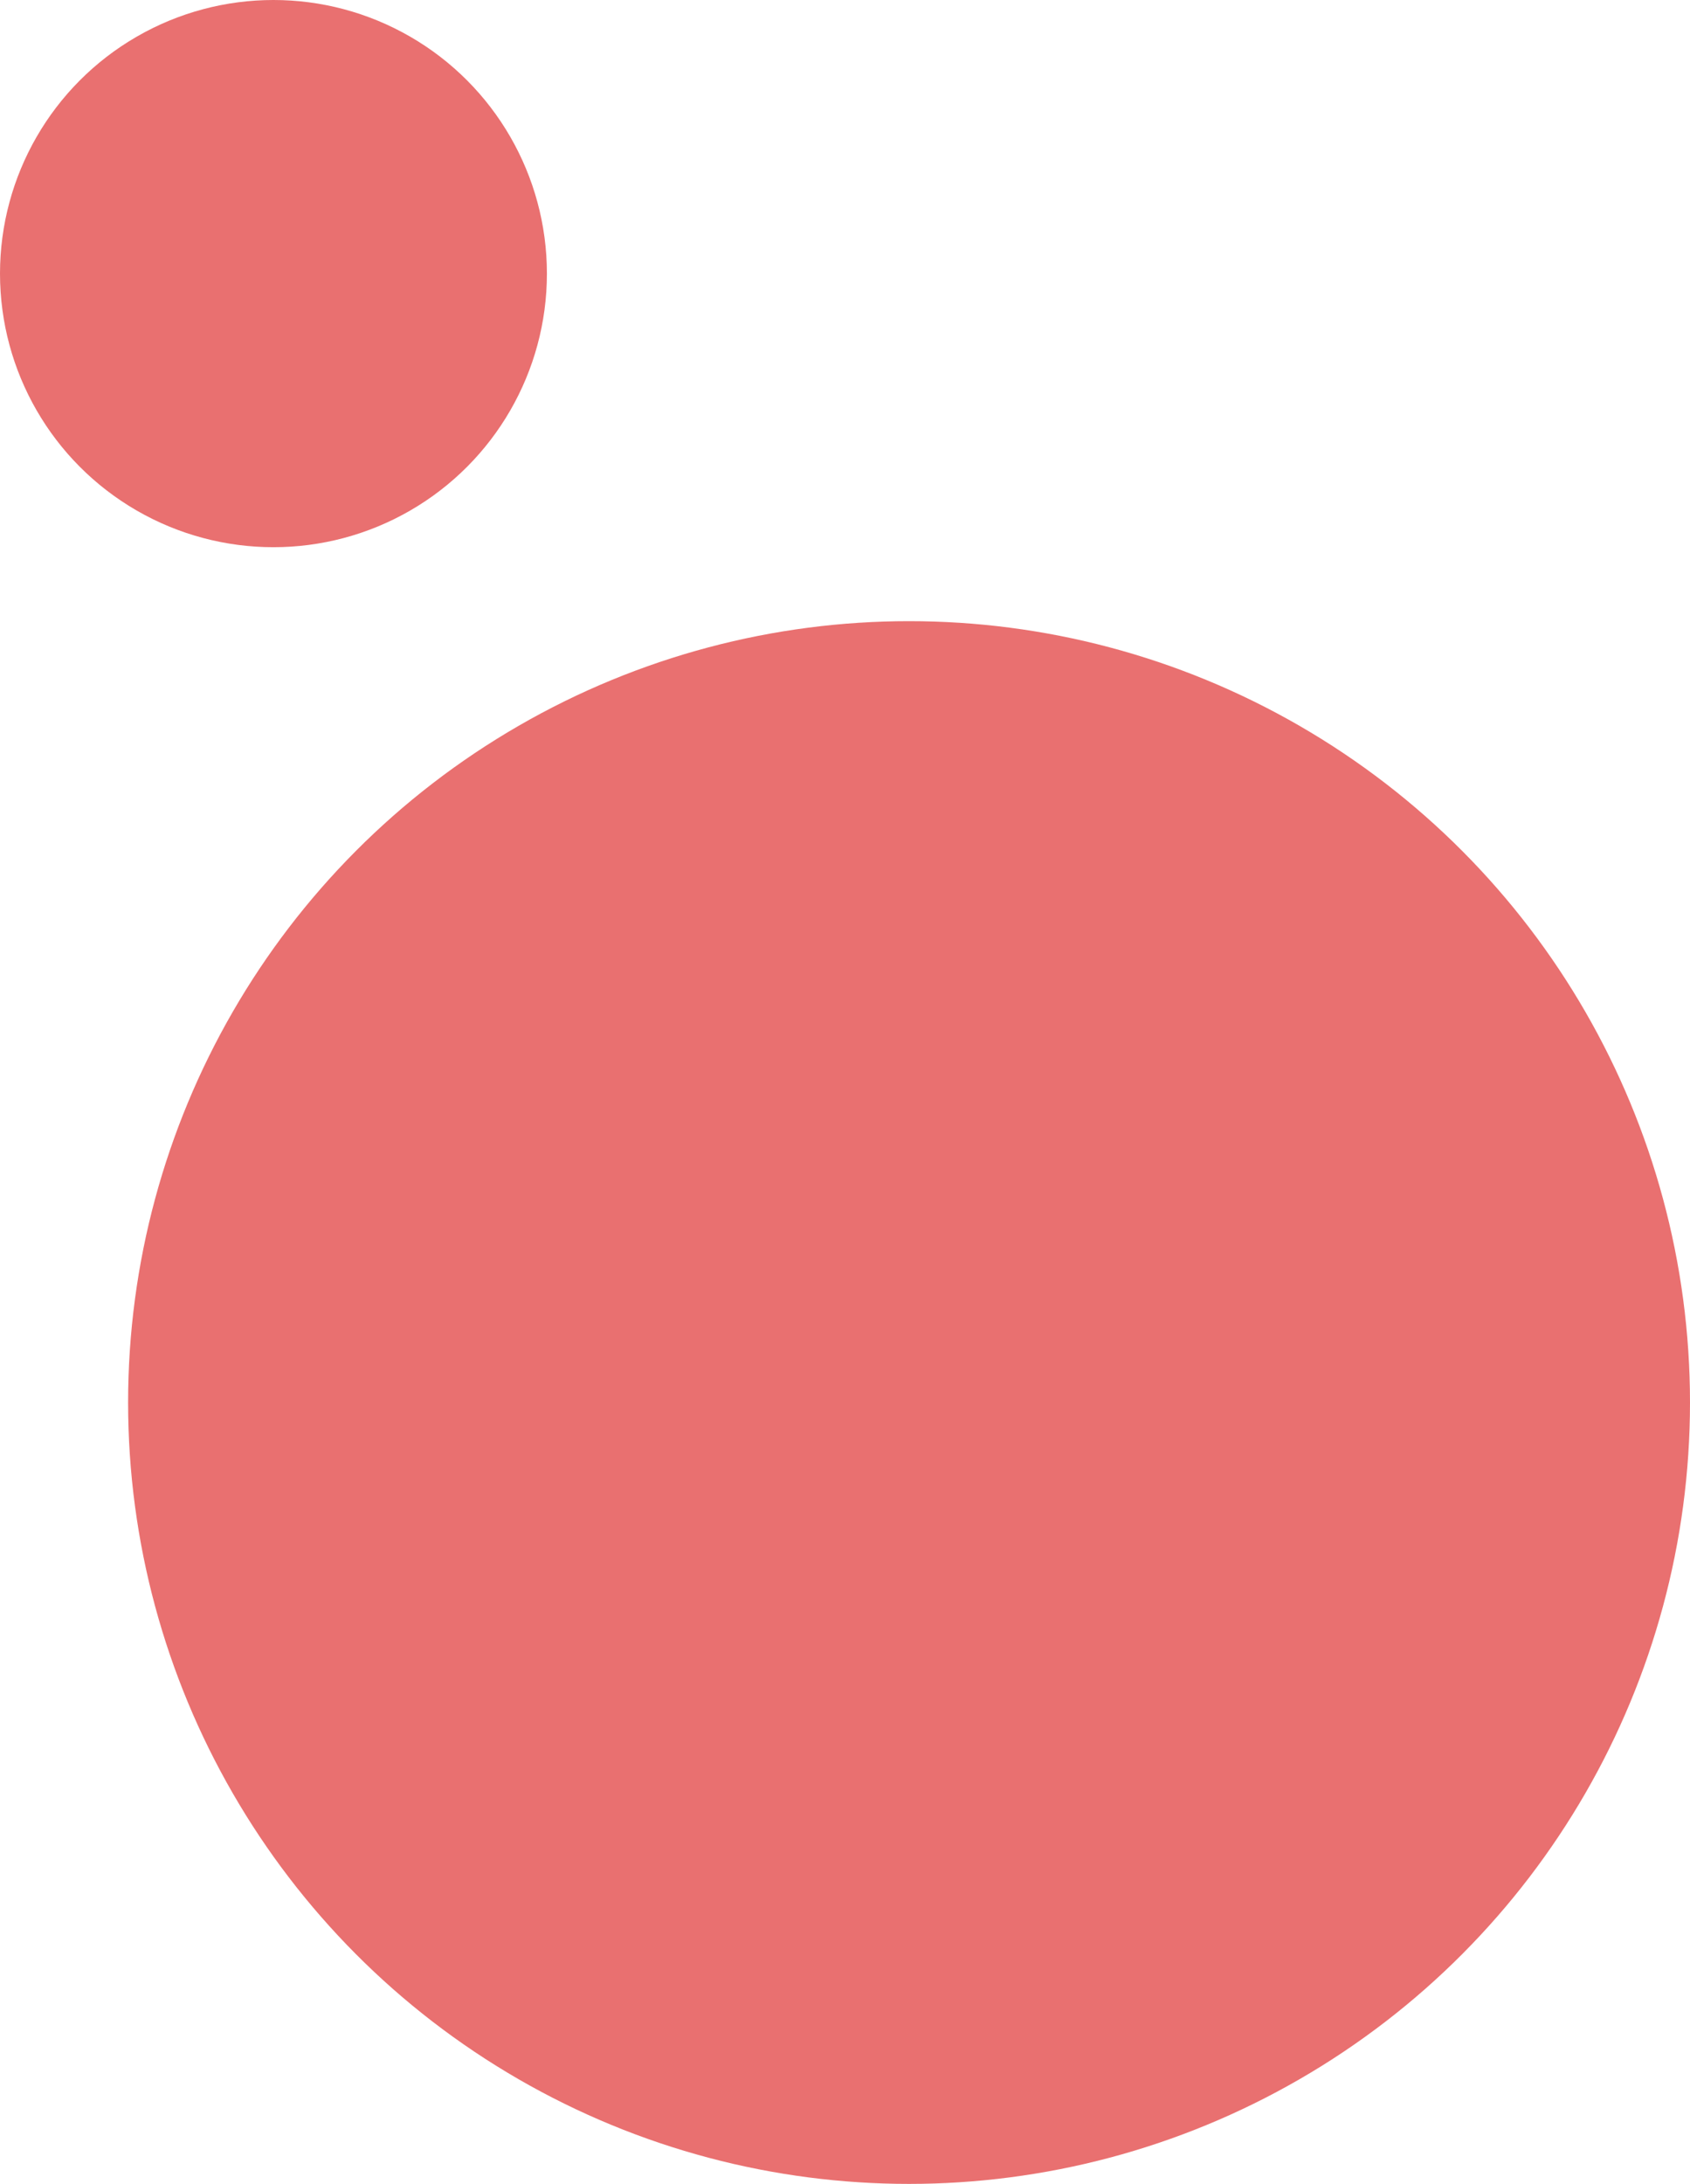
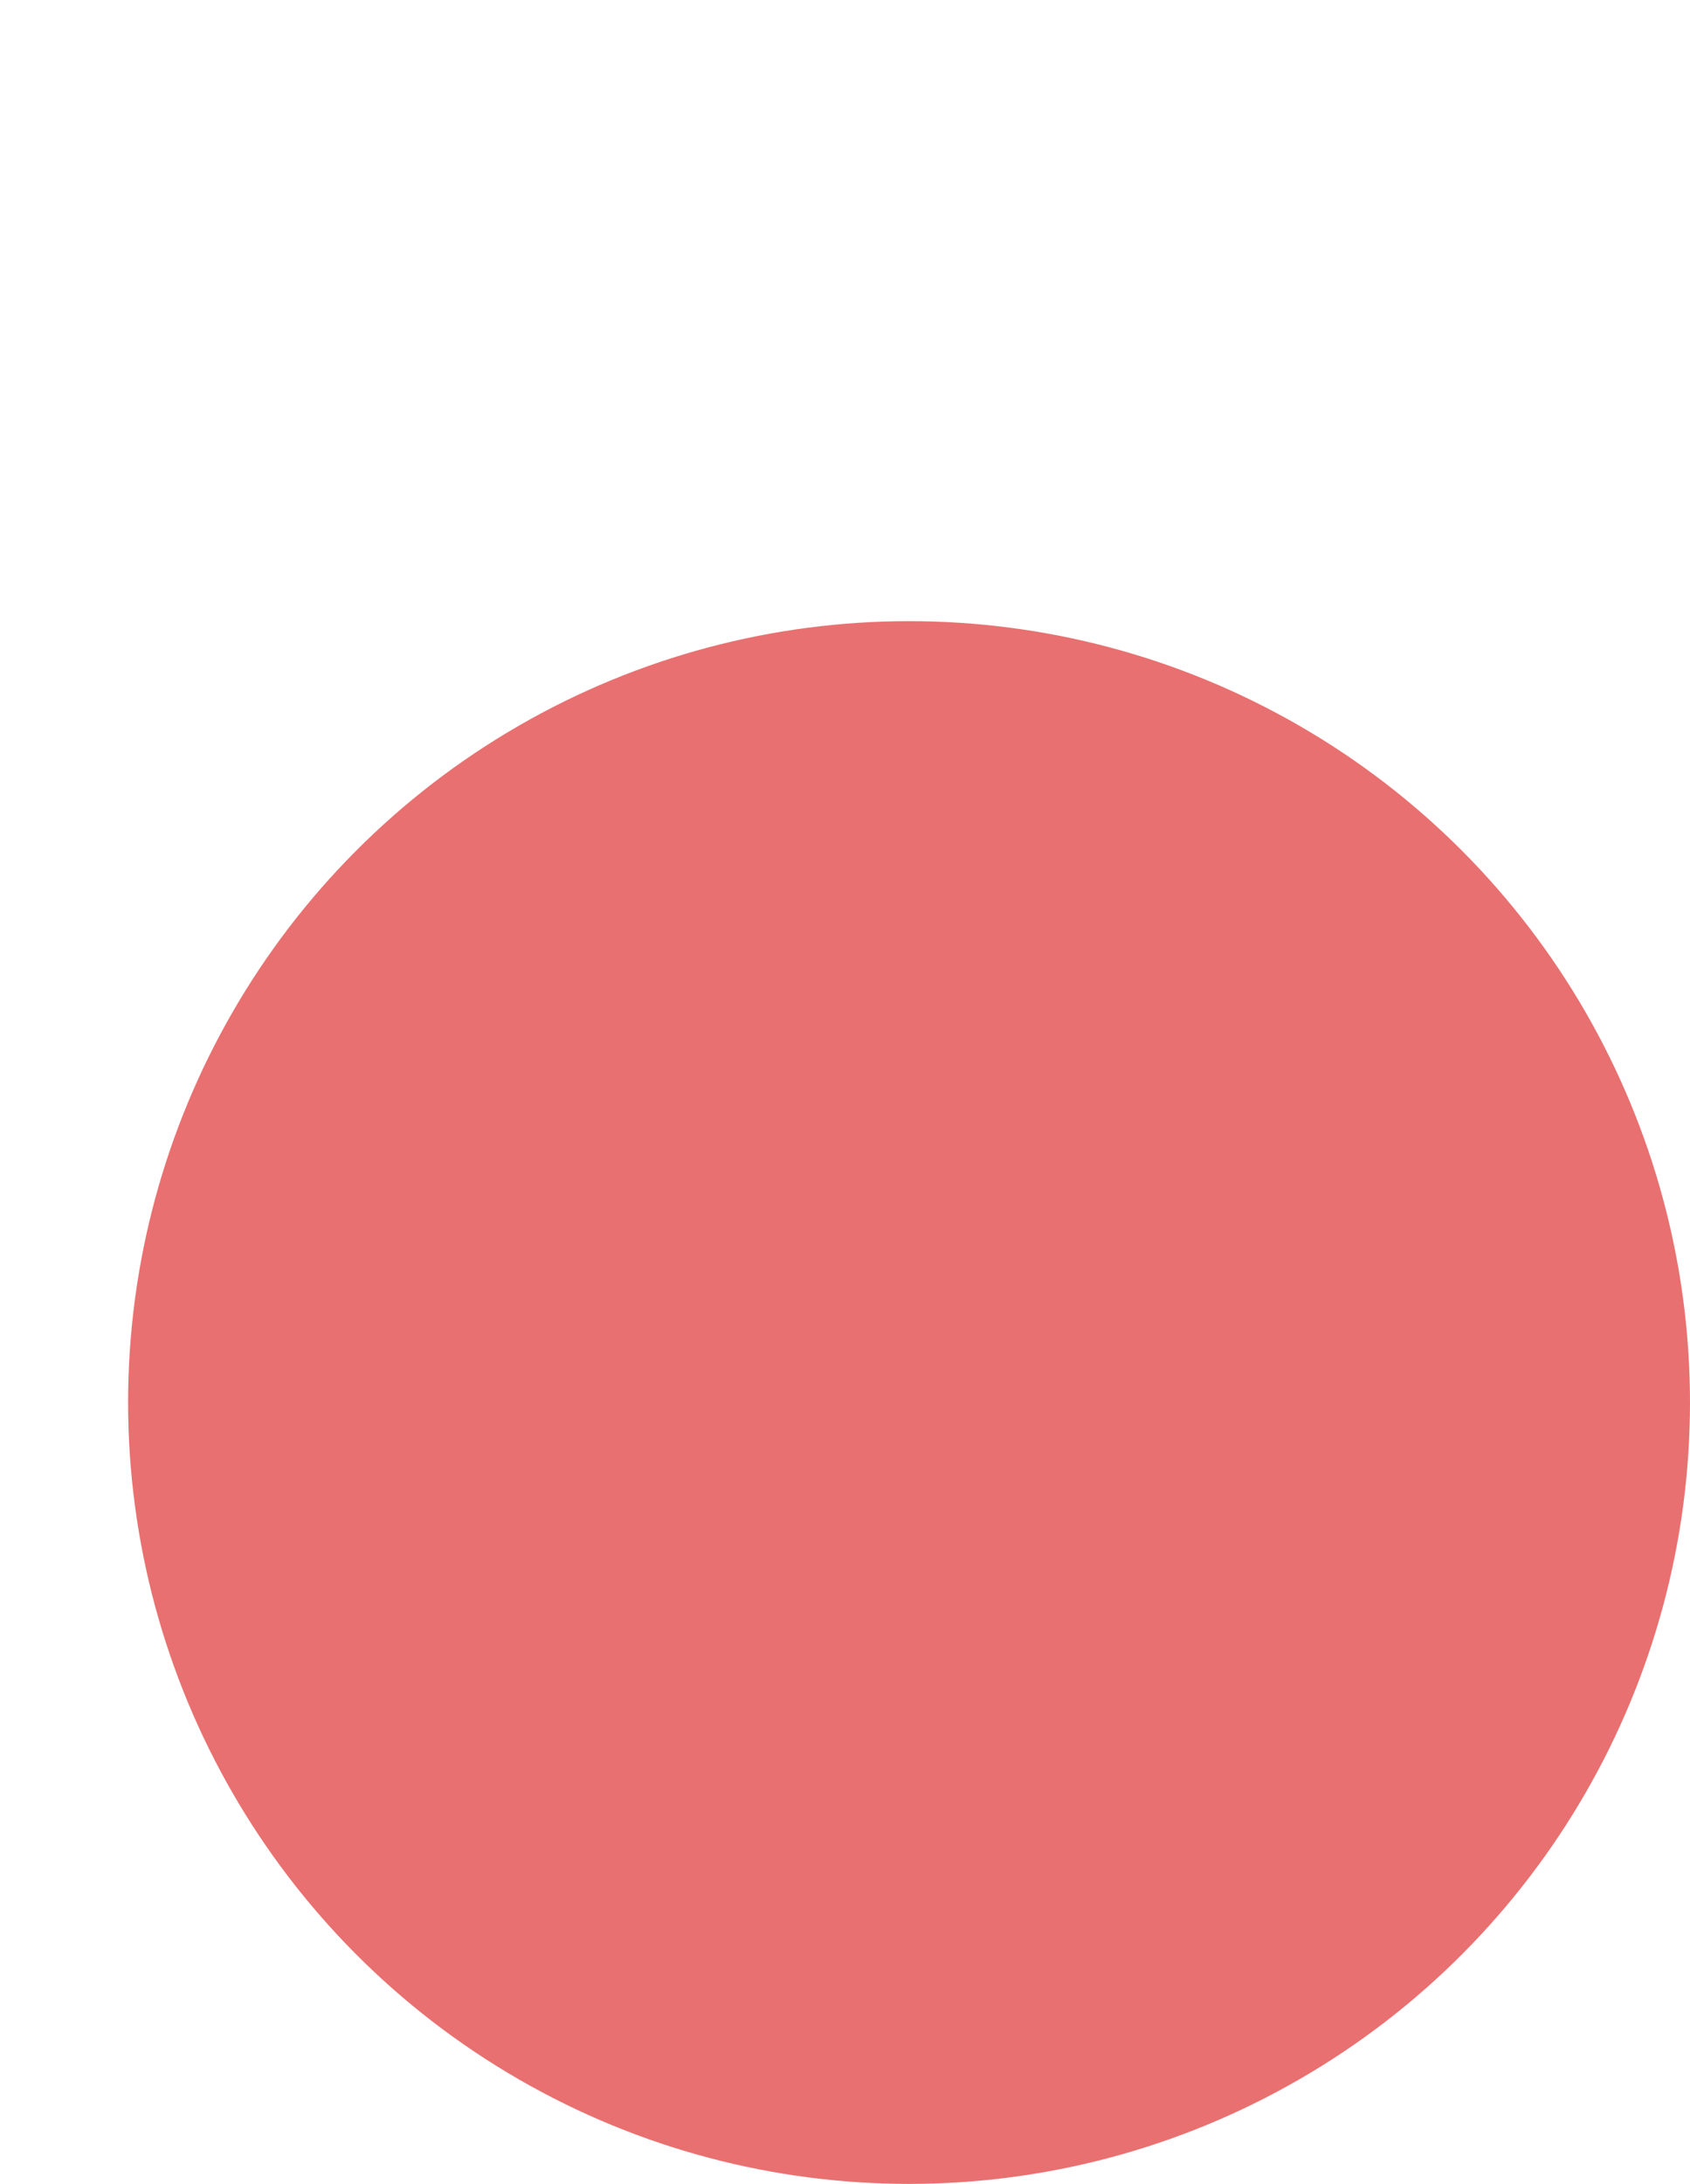
<svg xmlns="http://www.w3.org/2000/svg" width="343" height="443" viewBox="0 0 343 443">
  <circle id="Ellipse_70" data-name="Ellipse 70" cx="158.5" cy="158.5" r="158.5" transform="translate(26 126)" fill="#e97070" />
-   <circle id="Ellipse_71" data-name="Ellipse 71" cx="55.5" cy="55.5" r="55.5" fill="#e97070" />
</svg>